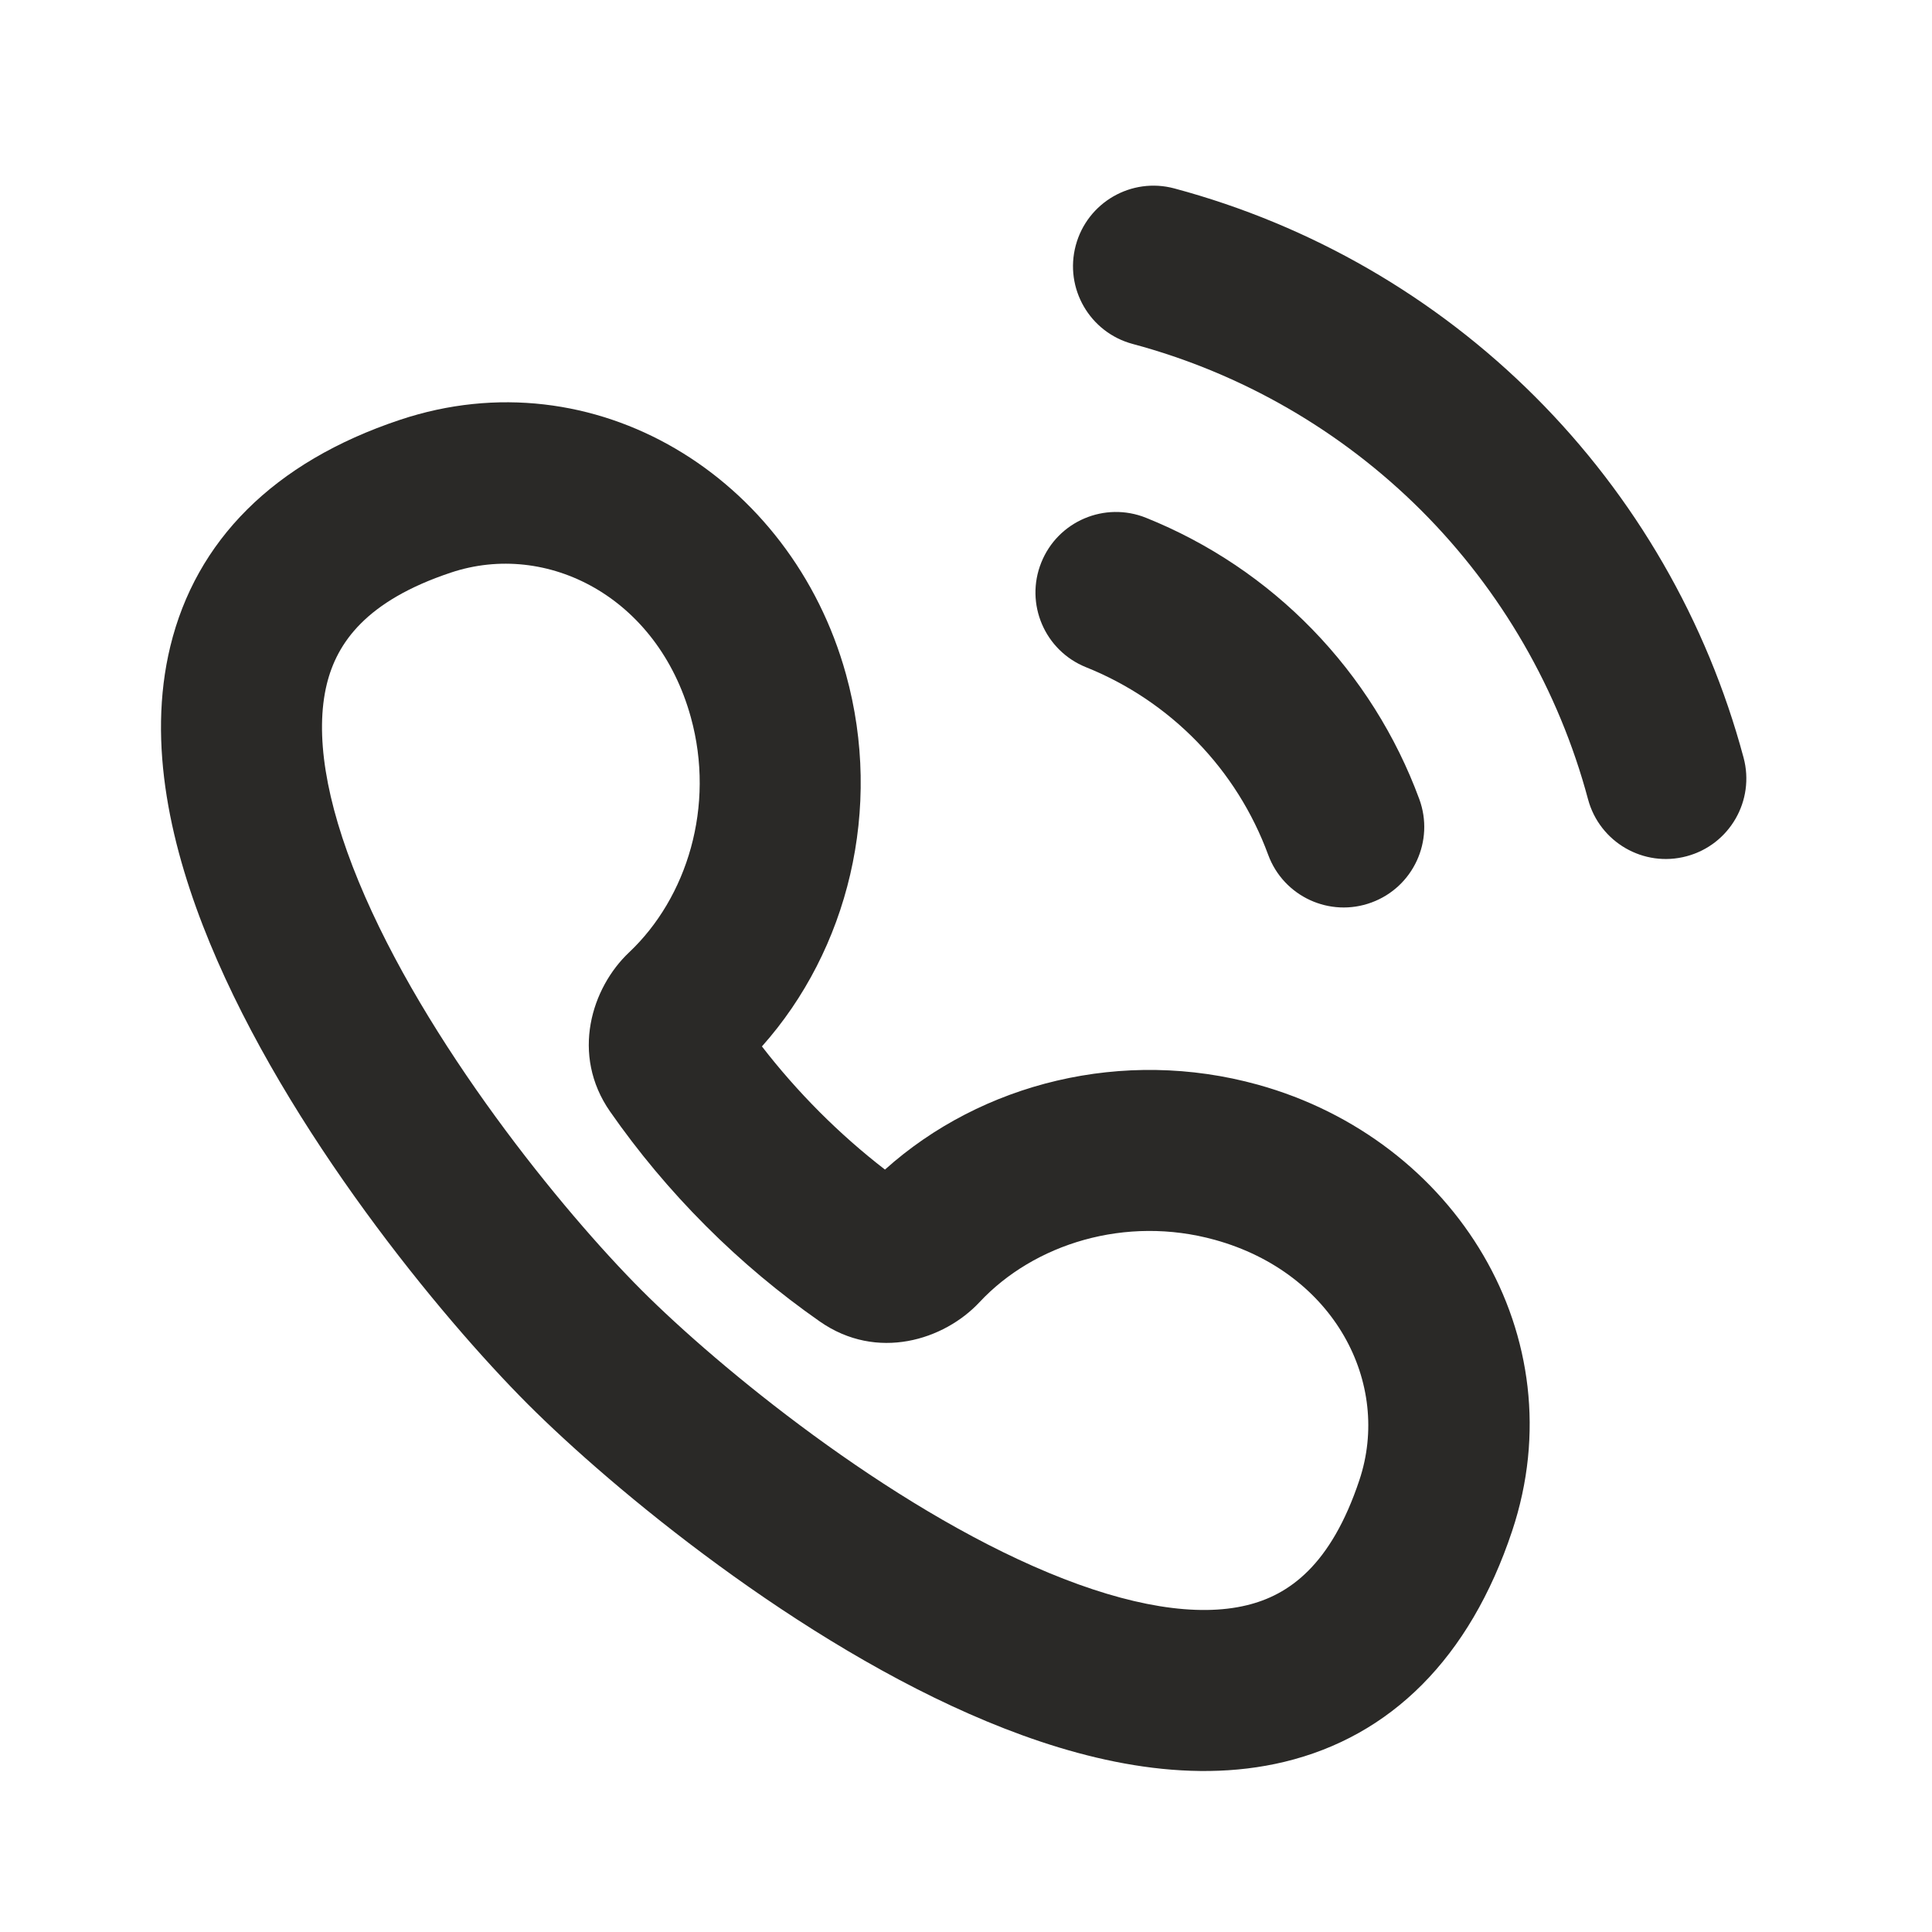
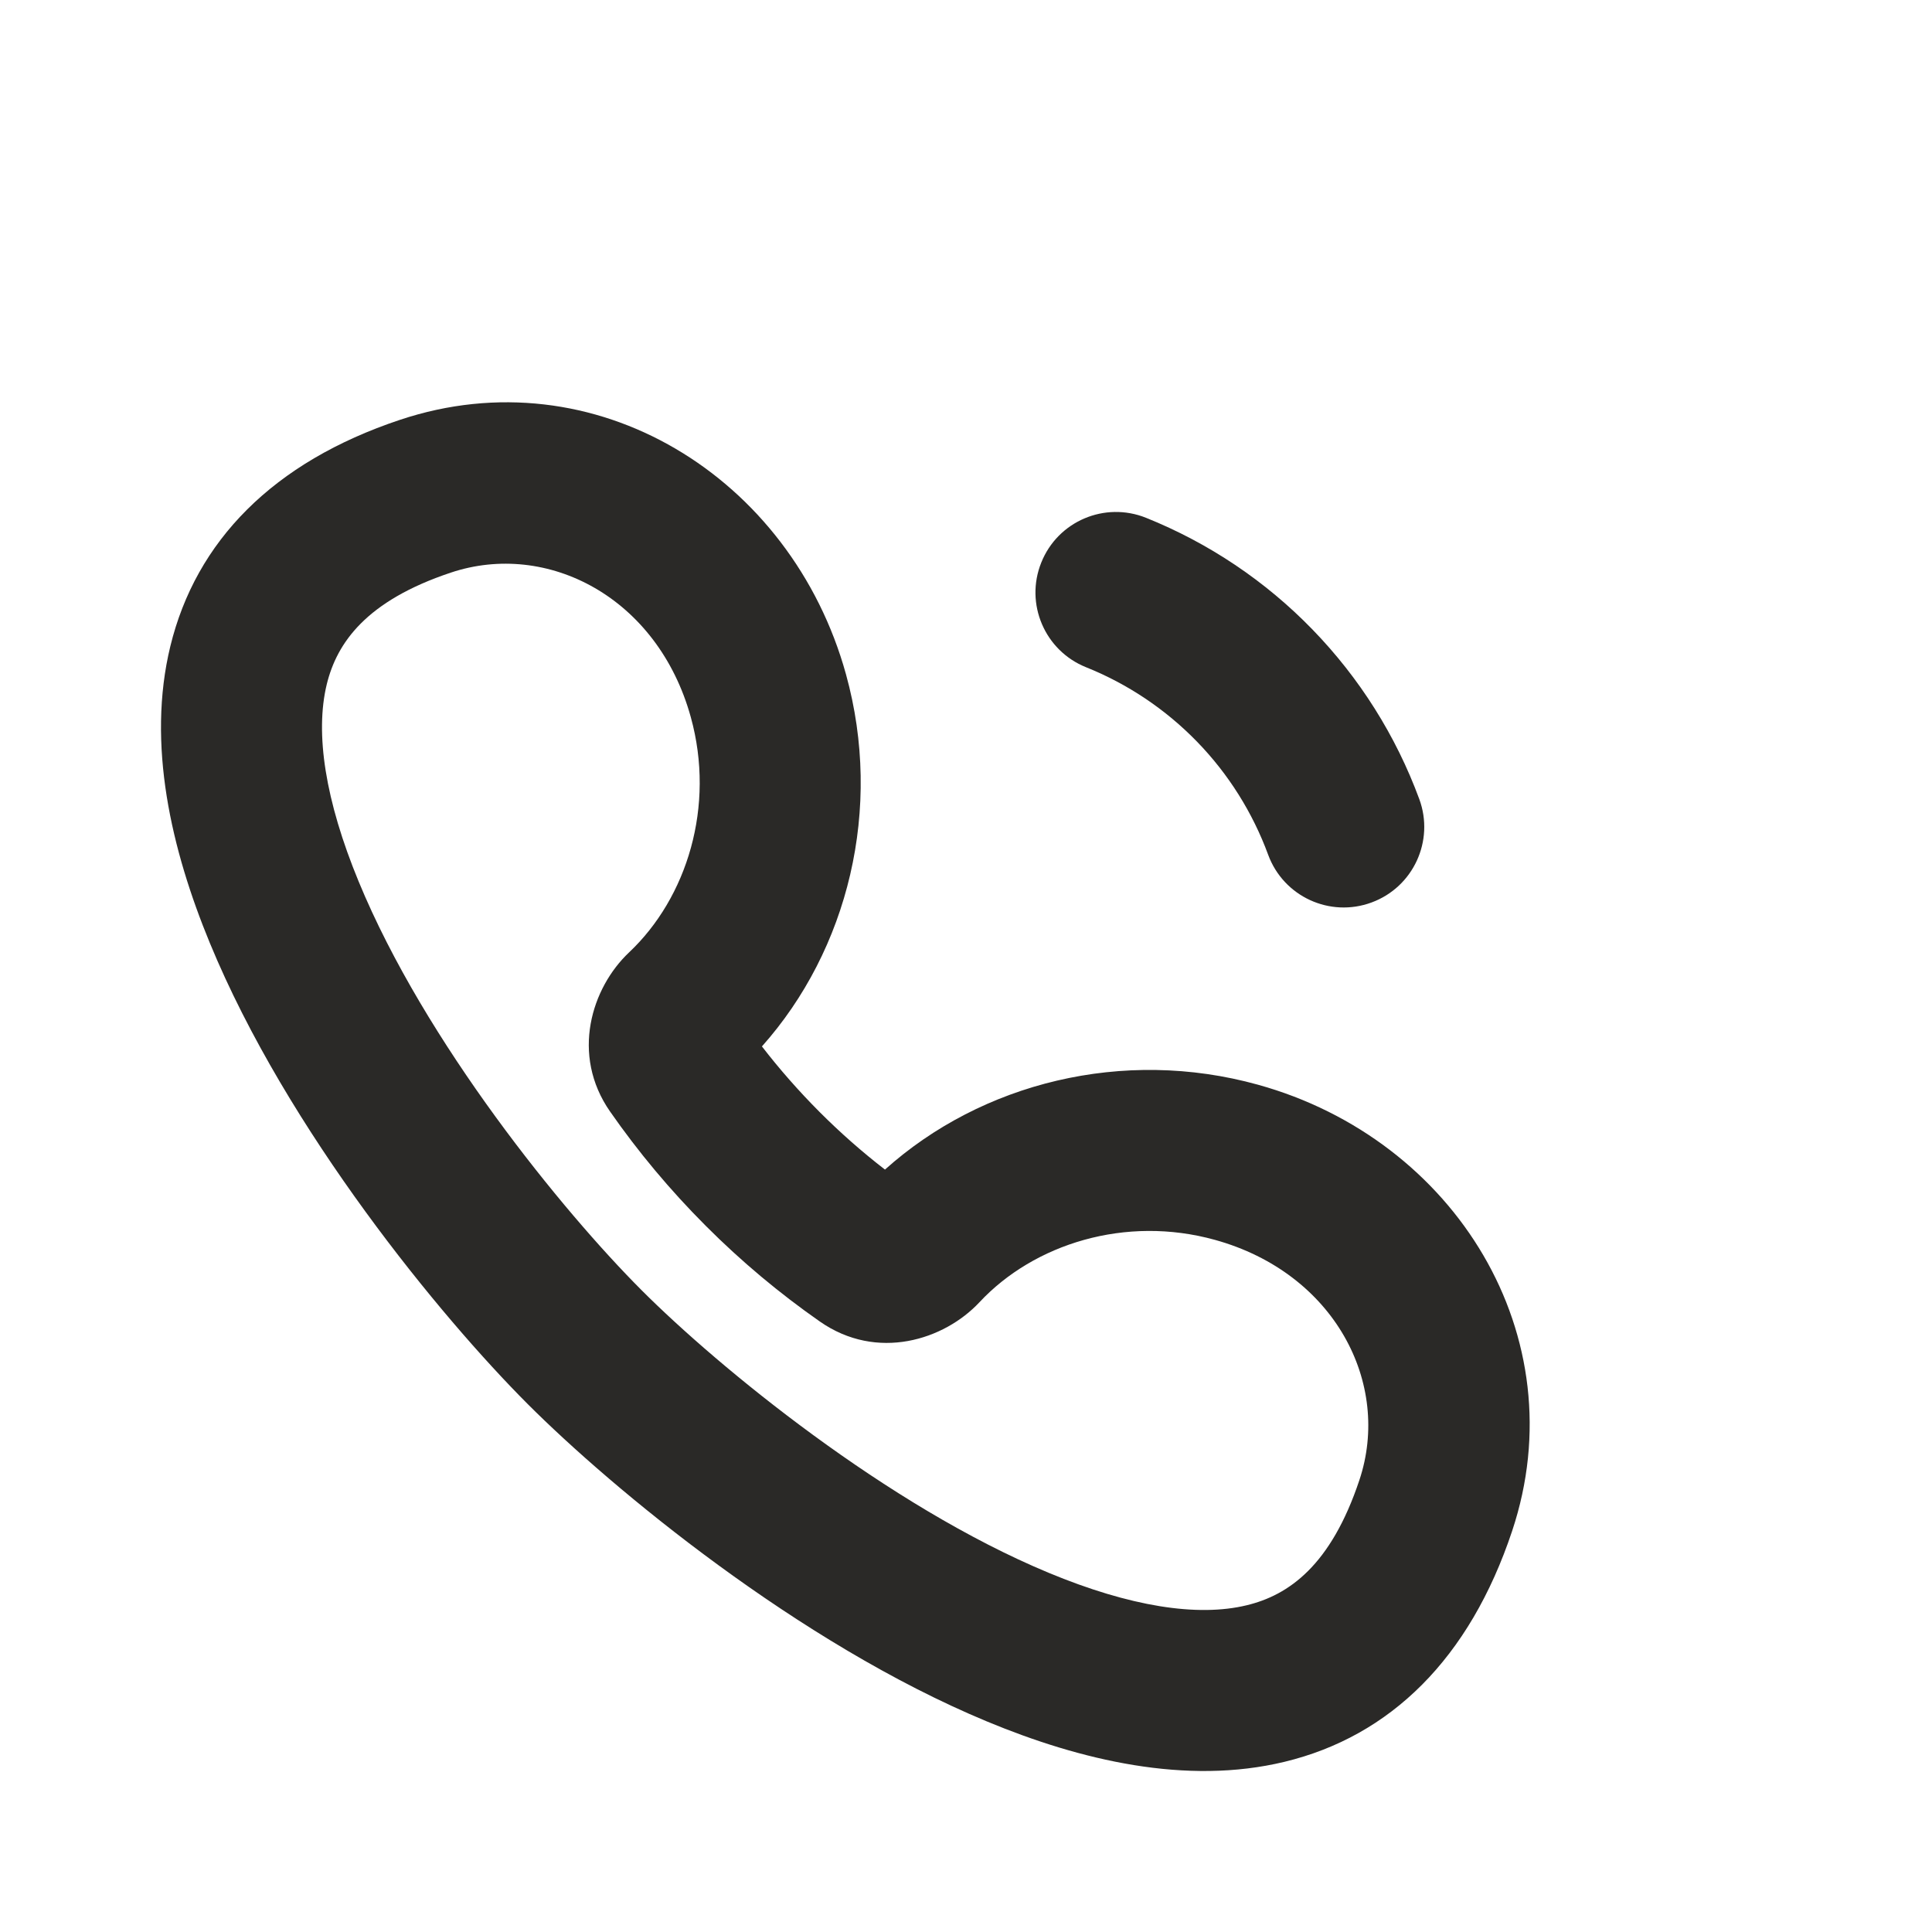
<svg xmlns="http://www.w3.org/2000/svg" width="32" height="32" viewBox="0 0 32 32" fill="none">
  <path fill-rule="evenodd" clip-rule="evenodd" d="M17.247 9.317C17.521 8.633 18.297 8.302 18.981 8.576C20.019 8.993 20.959 9.623 21.738 10.426C22.518 11.229 23.121 12.186 23.508 13.236C23.762 13.927 23.408 14.694 22.717 14.948C22.026 15.203 21.259 14.849 21.005 14.158C20.747 13.457 20.346 12.819 19.826 12.284C19.306 11.749 18.68 11.329 17.987 11.051C17.304 10.776 16.972 10 17.247 9.317Z" fill="#2A2927" />
-   <path fill-rule="evenodd" clip-rule="evenodd" d="M17.818 4.064C18.009 3.352 18.74 2.93 19.451 3.121C21.712 3.727 23.773 4.917 25.428 6.572C27.083 8.227 28.273 10.288 28.879 12.549C29.07 13.26 28.648 13.992 27.936 14.182C27.225 14.373 26.494 13.95 26.303 13.239C25.819 11.431 24.866 9.781 23.543 8.457C22.218 7.134 20.569 6.181 18.761 5.697C18.049 5.506 17.627 4.775 17.818 4.064Z" fill="#2A2927" />
  <path fill-rule="evenodd" clip-rule="evenodd" d="M6.624 6.954C9.849 5.878 13.107 7.898 14.012 11.168C14.629 13.396 14.045 15.733 12.62 17.332C12.912 17.71 13.231 18.073 13.577 18.42C13.921 18.764 14.282 19.082 14.658 19.372C16.257 17.937 18.6 17.346 20.835 17.966C24.104 18.872 26.12 22.133 25.046 25.357C24.342 27.472 23.028 28.758 21.276 29.181C19.648 29.574 17.893 29.156 16.345 28.512C13.226 27.216 10.148 24.663 8.741 23.256C7.302 21.815 4.76 18.732 3.476 15.62C2.838 14.074 2.427 12.326 2.821 10.705C3.245 8.962 4.524 7.654 6.624 6.954ZM11.442 11.879C10.892 9.891 9.063 8.951 7.468 9.484C6.066 9.951 5.58 10.646 5.412 11.335C5.215 12.147 5.387 13.26 5.941 14.602C7.04 17.266 9.32 20.062 10.628 21.371C11.904 22.648 14.697 24.94 17.368 26.05C18.715 26.61 19.834 26.786 20.65 26.588C21.343 26.421 22.044 25.932 22.516 24.514C23.049 22.916 22.108 21.086 20.123 20.536C18.645 20.126 17.127 20.601 16.223 21.569C15.639 22.194 14.527 22.55 13.58 21.889C12.914 21.424 12.281 20.896 11.691 20.305C11.098 19.712 10.57 19.078 10.105 18.411C9.448 17.468 9.799 16.36 10.419 15.775C11.38 14.869 11.85 13.354 11.442 11.879Z" fill="#2A2927" />
</svg>